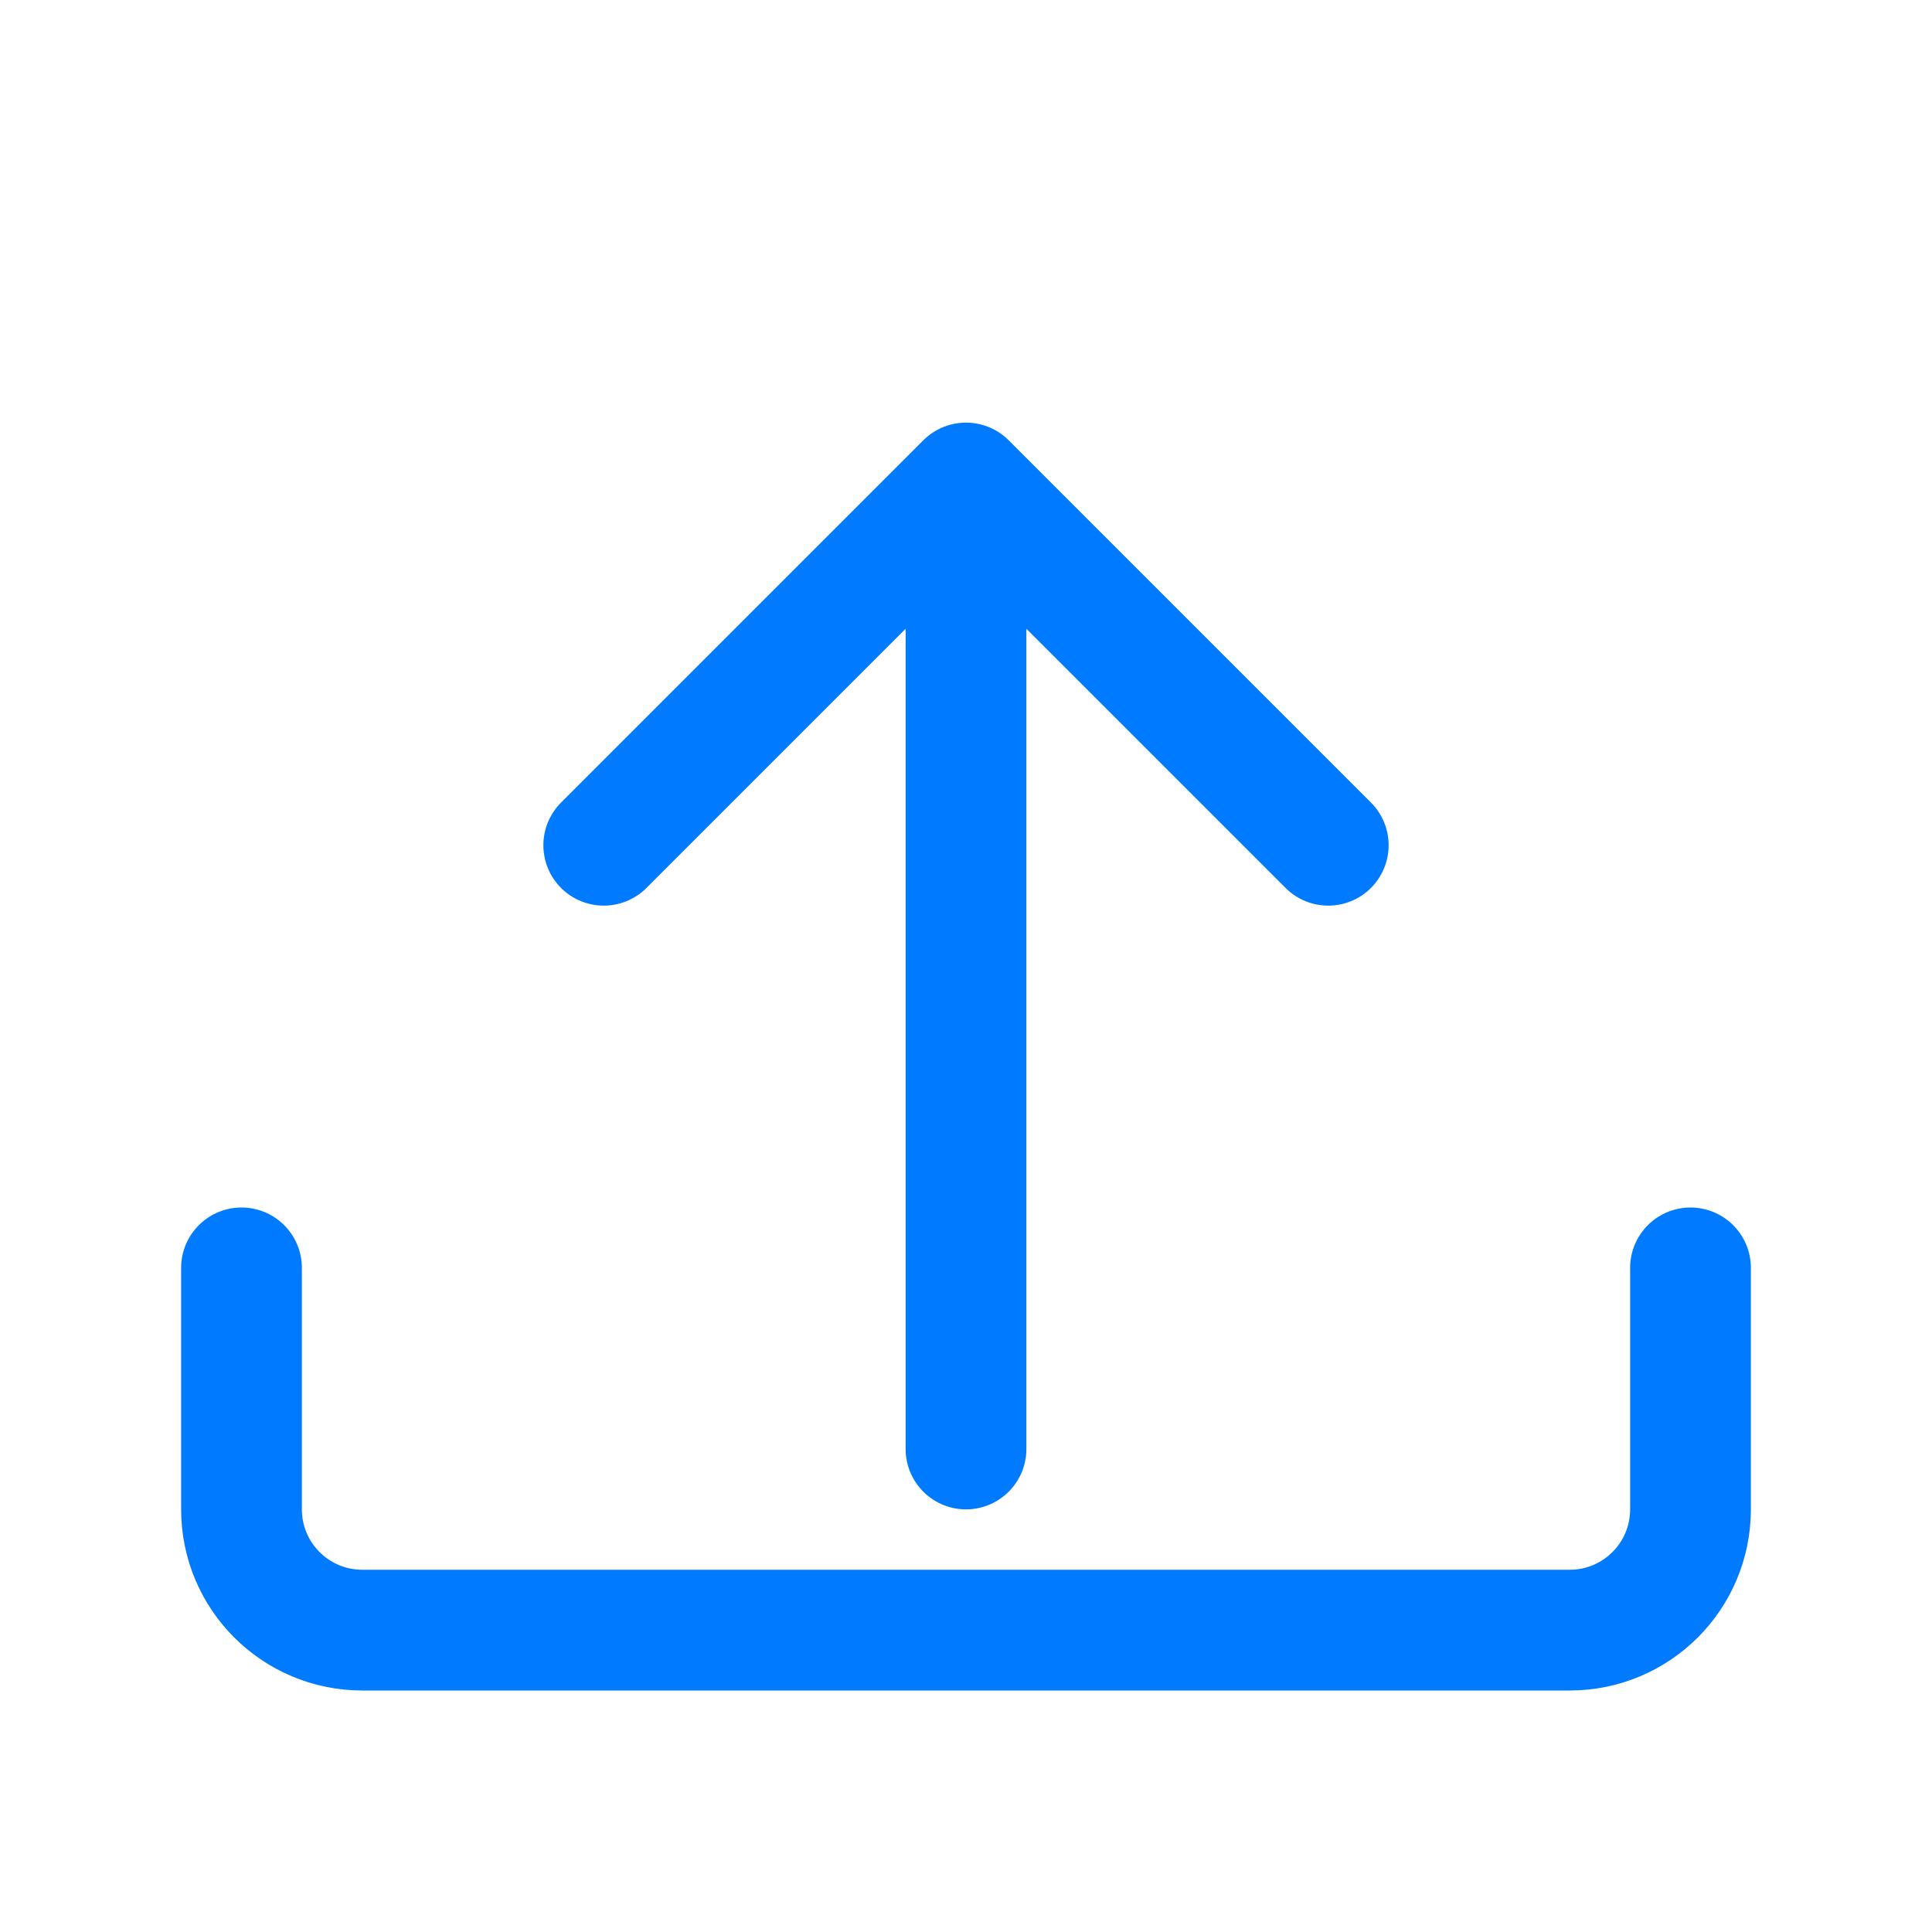
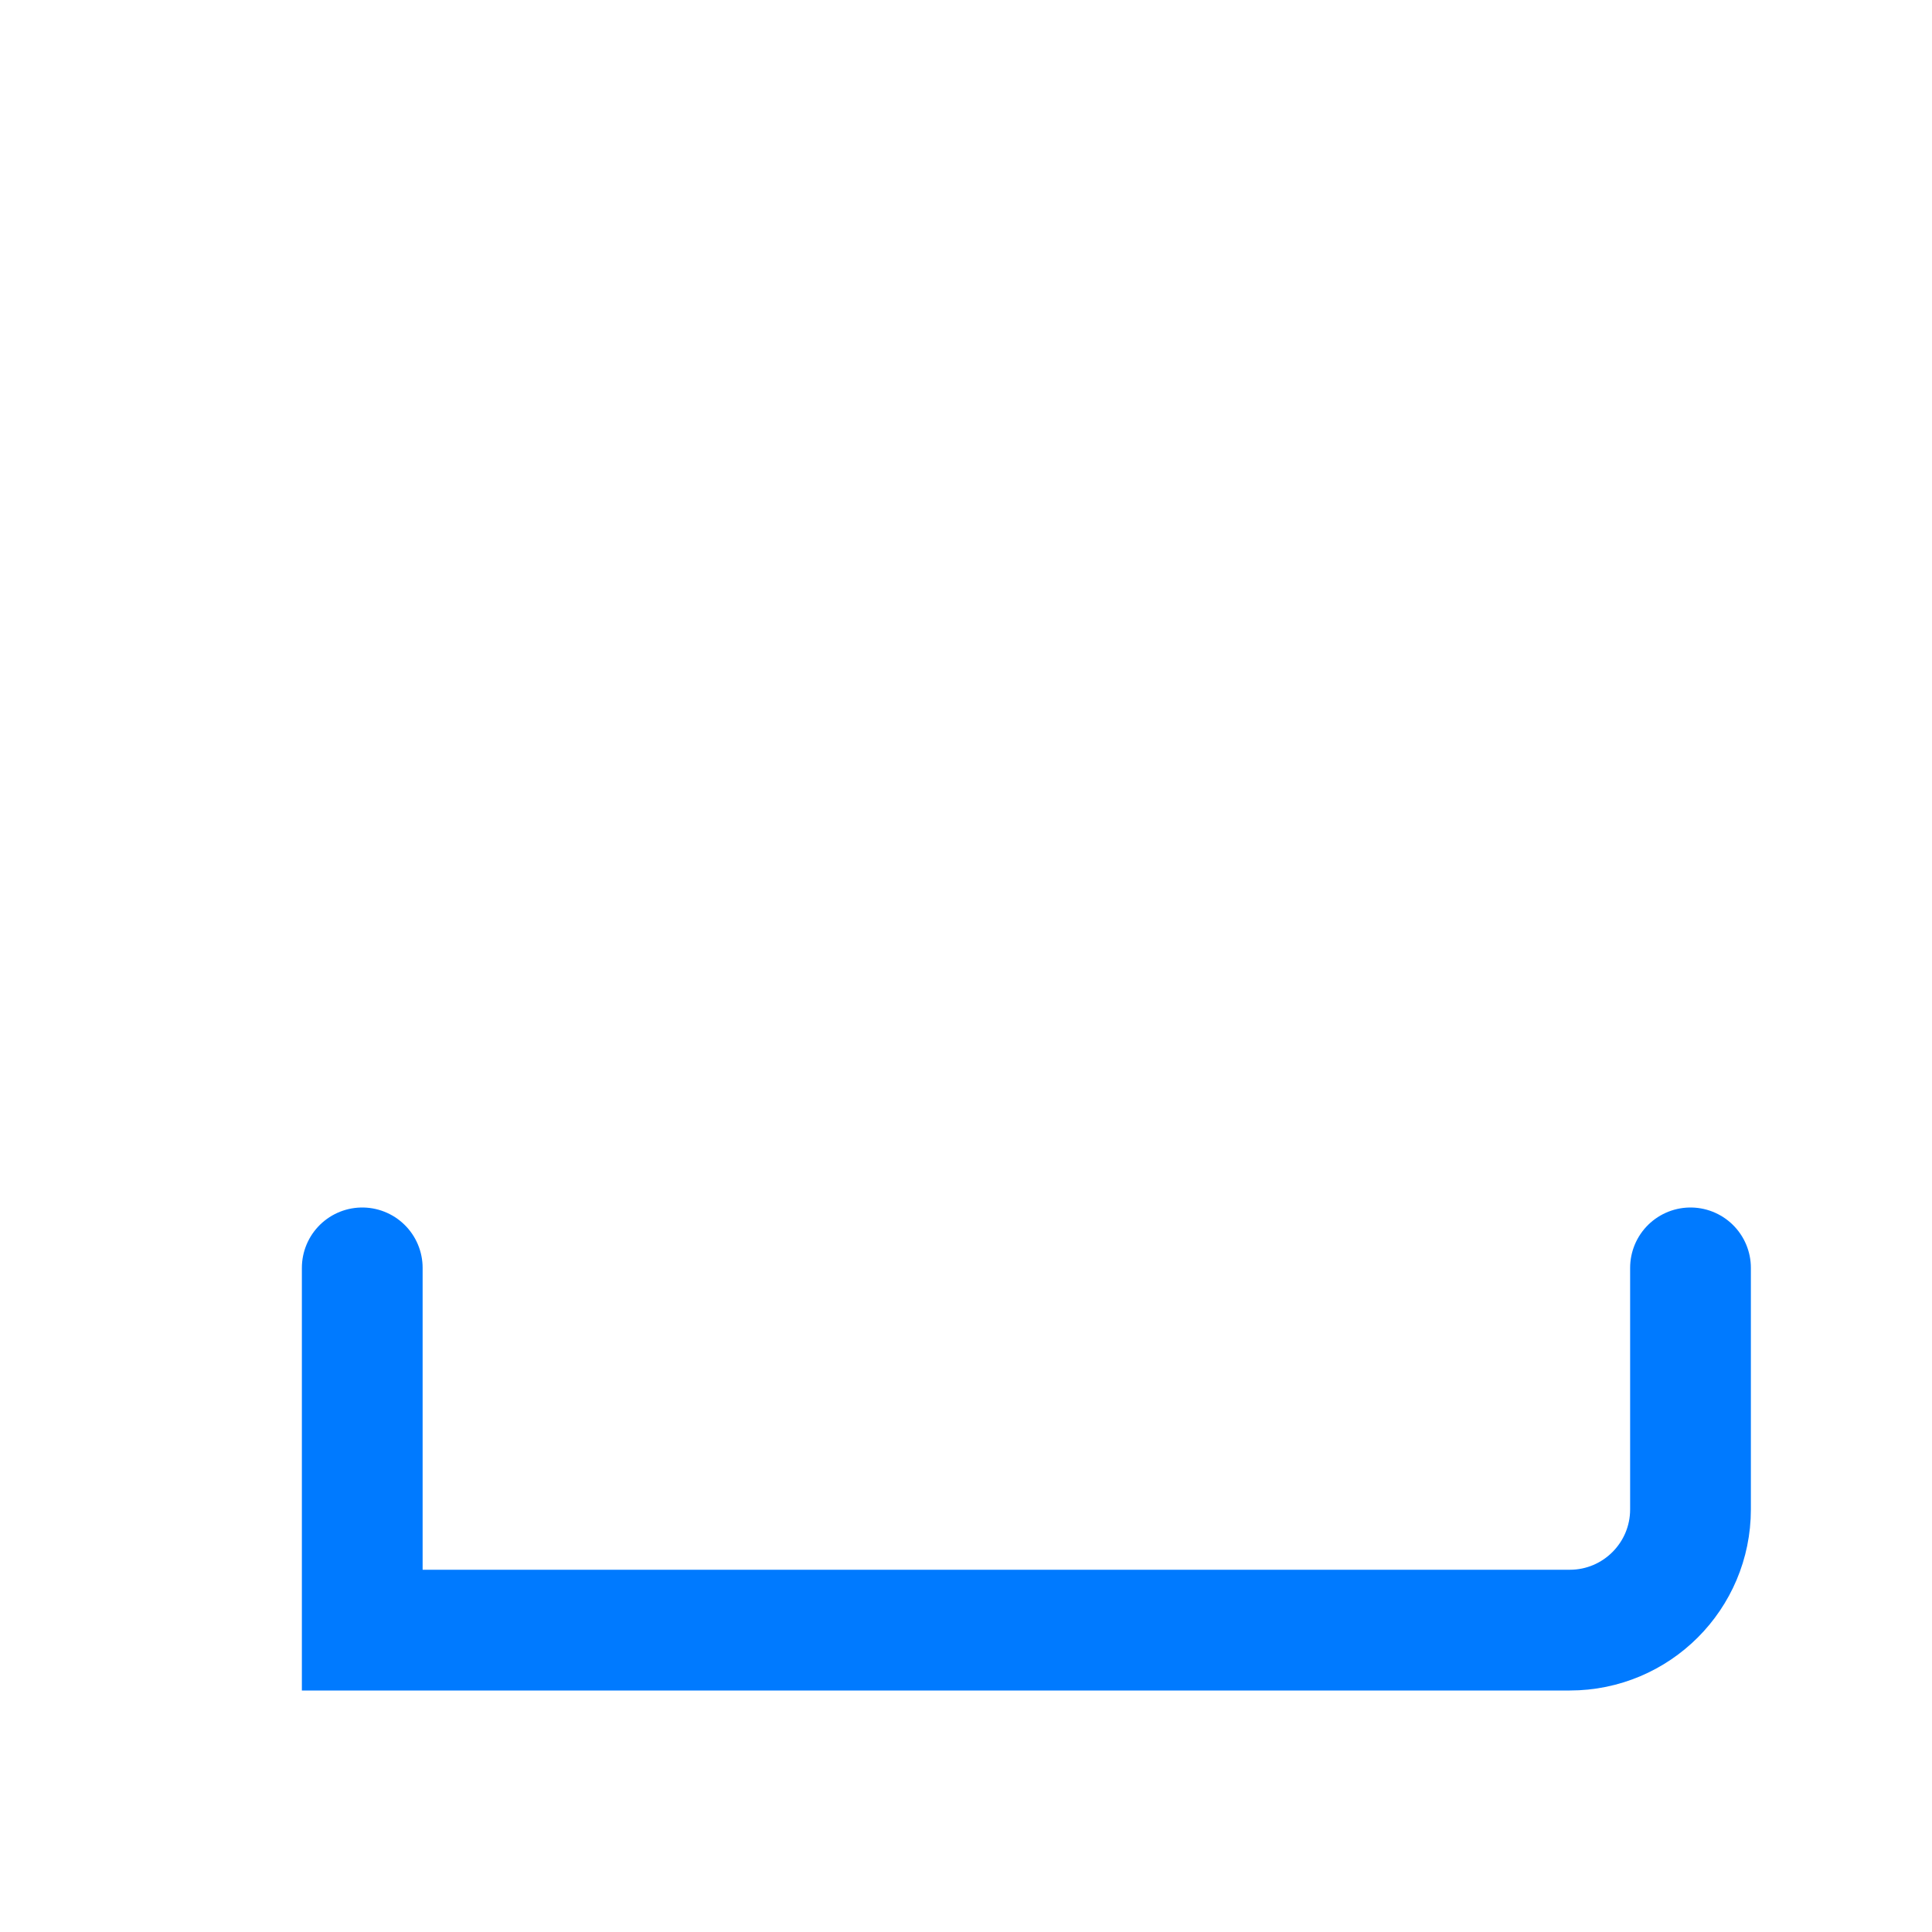
<svg xmlns="http://www.w3.org/2000/svg" width="64" height="64" viewBox="0 0 64 64" fill="none">
-   <path d="M32 48V16M32 16L20 28M32 16L44 28" stroke="#007AFF" stroke-width="4" stroke-linecap="round" stroke-linejoin="round" />
-   <path d="M56 42V50C56 52.209 54.209 54 52 54H12C9.791 54 8 52.209 8 50V42" stroke="#007AFF" stroke-width="4" stroke-linecap="round" />
+   <path d="M56 42V50C56 52.209 54.209 54 52 54H12V42" stroke="#007AFF" stroke-width="4" stroke-linecap="round" />
</svg>